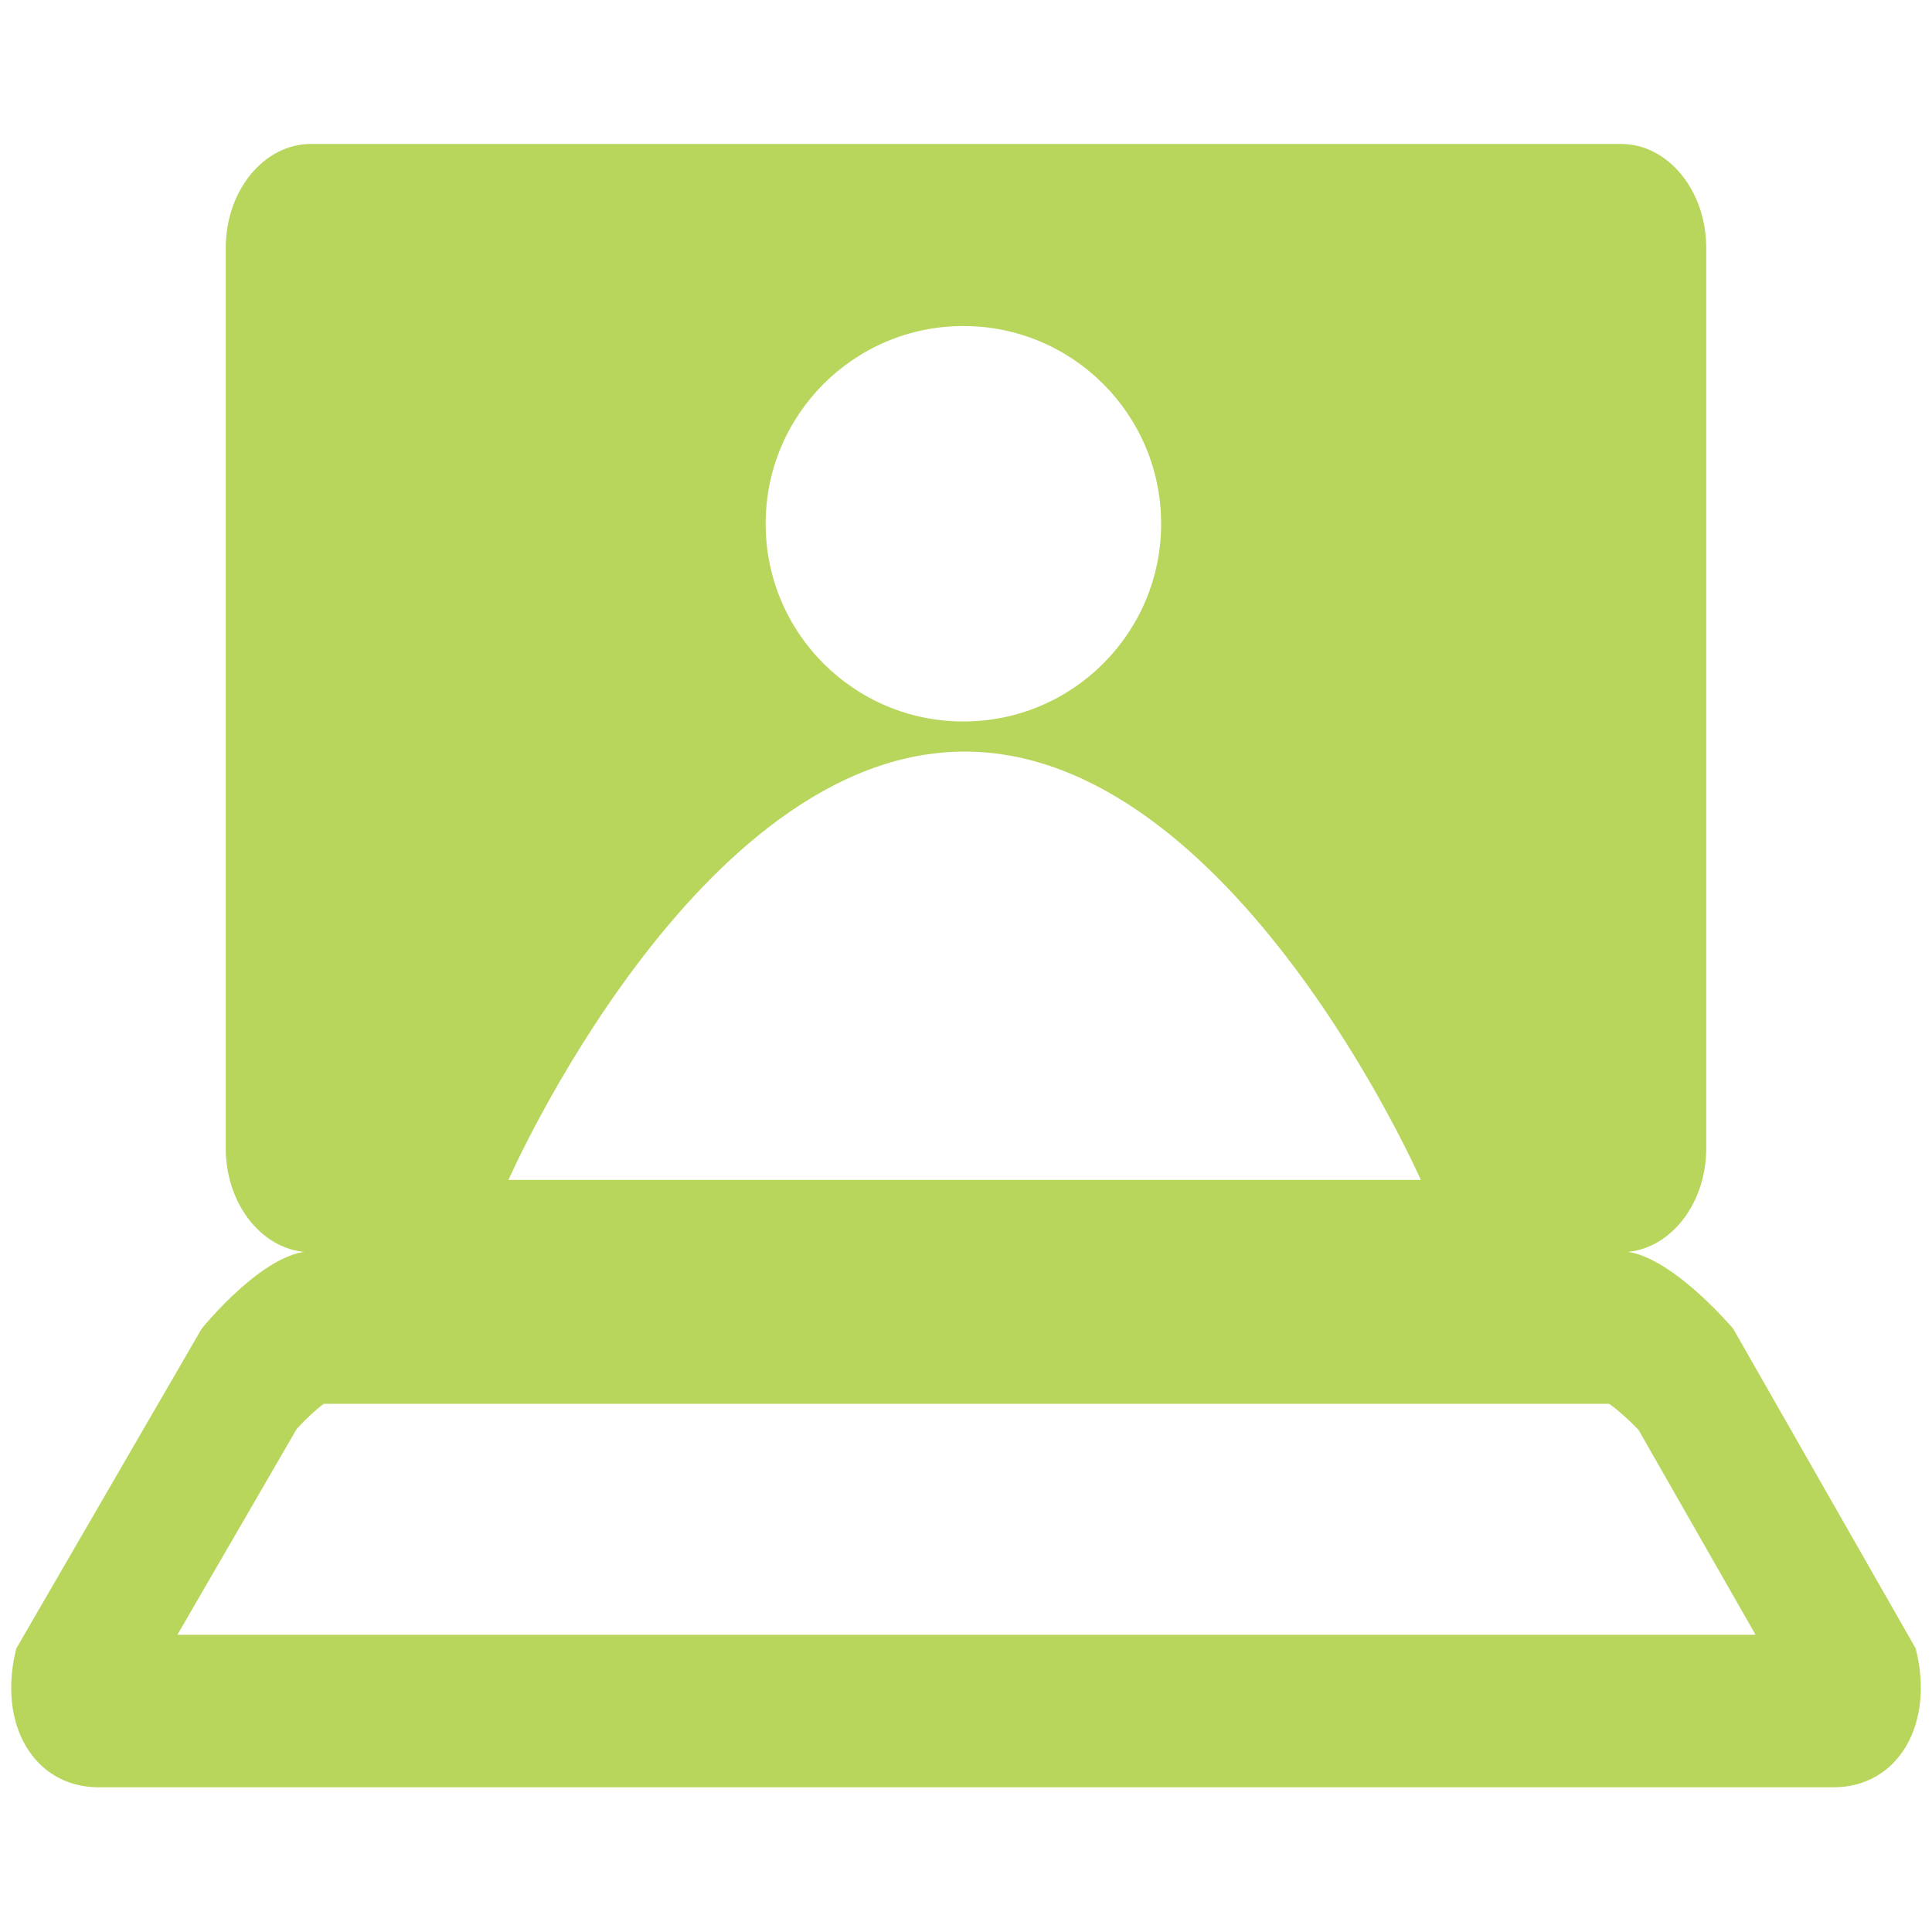
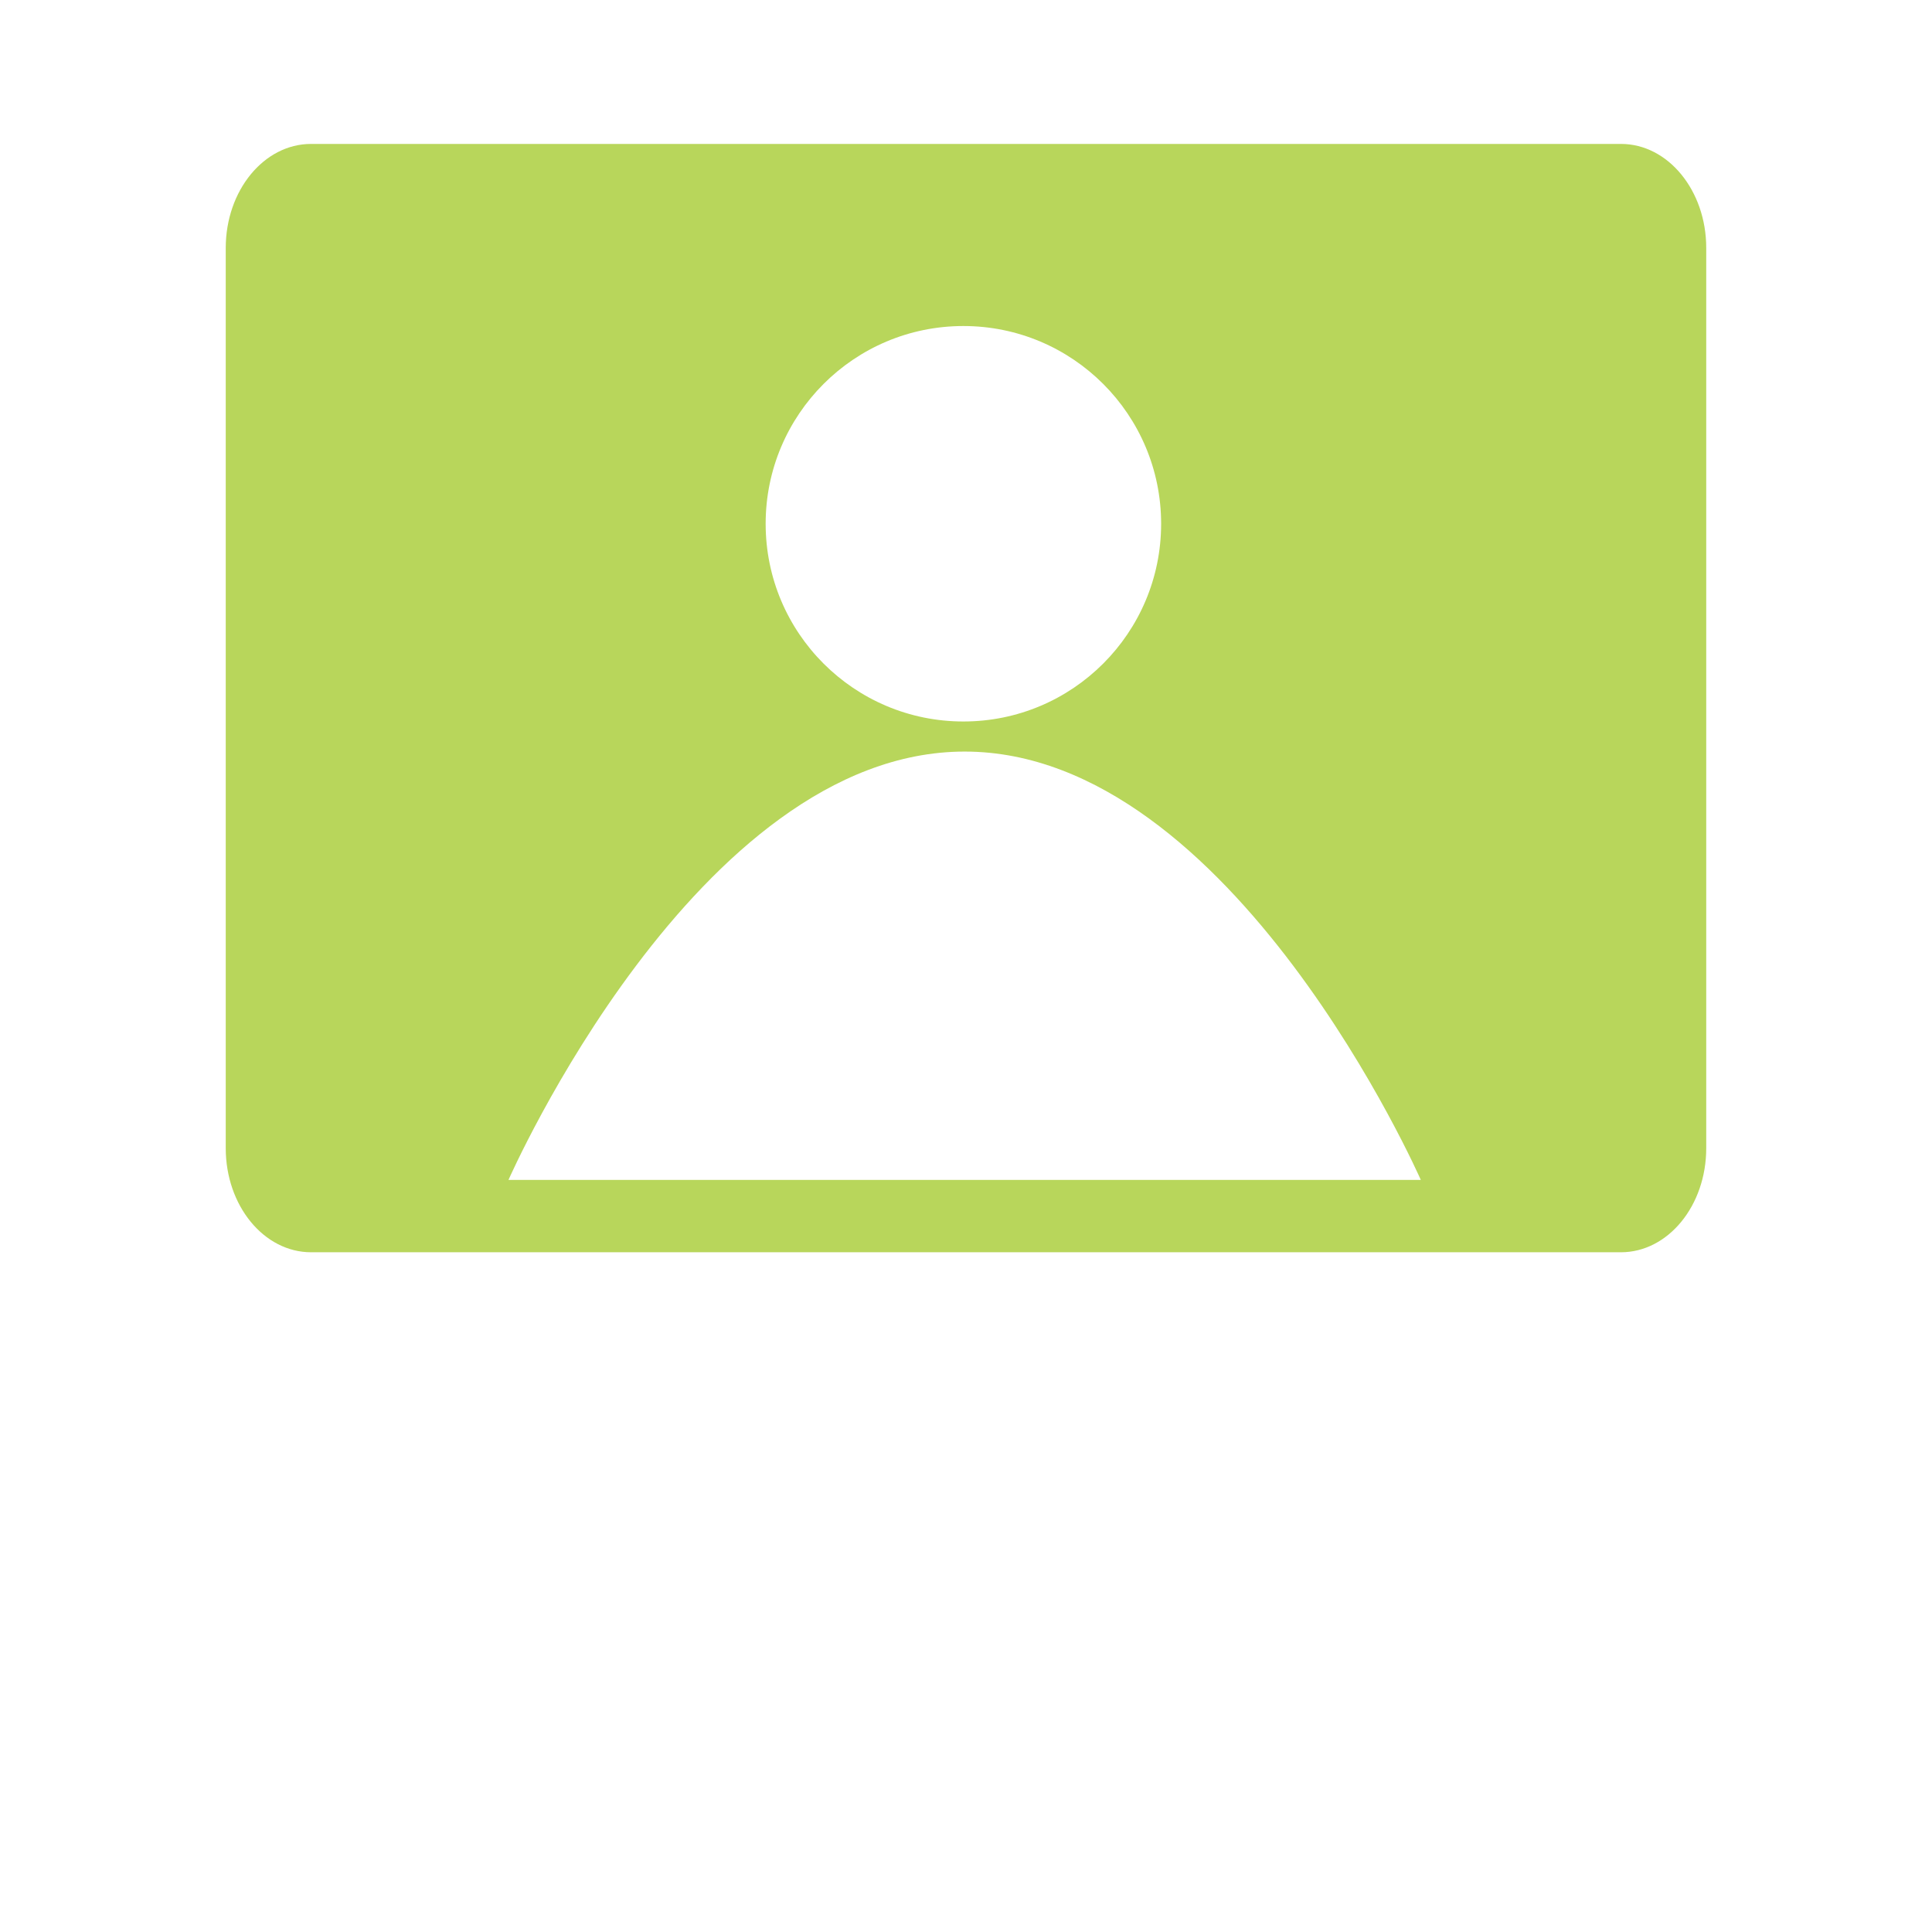
<svg xmlns="http://www.w3.org/2000/svg" version="1.1" x="0px" y="0px" width="77px" height="77px" viewBox="0 0 77 77" style="enable-background:new 0 0 77 77;" xml:space="preserve">
  <g id="Layer_1">
    <path style="fill:#B8D65B;" d="M64.603,5.736H12.398c-1.879,0-3.401,1.857-3.401,4.147v35.879c0,2.291,1.522,4.147,3.401,4.147   h52.204c1.878,0,3.4-1.856,3.4-4.147V9.883C68.003,7.593,66.48,5.736,64.603,5.736z M38.396,12.994   c4.353,0,7.881,3.529,7.881,7.881c0,4.352-3.528,7.88-7.881,7.88c-4.353,0-7.881-3.528-7.881-7.88   C30.515,16.523,34.043,12.994,38.396,12.994z M20.266,47.025c0,0,7.498-17.071,18.18-17.071s18.18,17.071,18.18,17.071H20.266z" />
  </g>
  <g id="Layer_2">
-     <path style="fill:#B8D65B;" d="M64.603,49.872H12.398c-1.879,0-4.359,3.081-4.359,3.081L0.651,65.697   c-0.769,3.009,0.69,5.536,3.288,5.536h69.124c2.596,0,4.057-2.527,3.286-5.536l-7.275-12.744   C69.073,52.953,66.48,49.872,64.603,49.872L64.603,49.872z M64.132,55.95c0.31,0.212,0.781,0.63,1.17,1.035l4.666,8.17H7.069   l4.76-8.21c0.353-0.386,0.781-0.783,1.071-0.995H64.132" />
-   </g>
+     </g>
</svg>